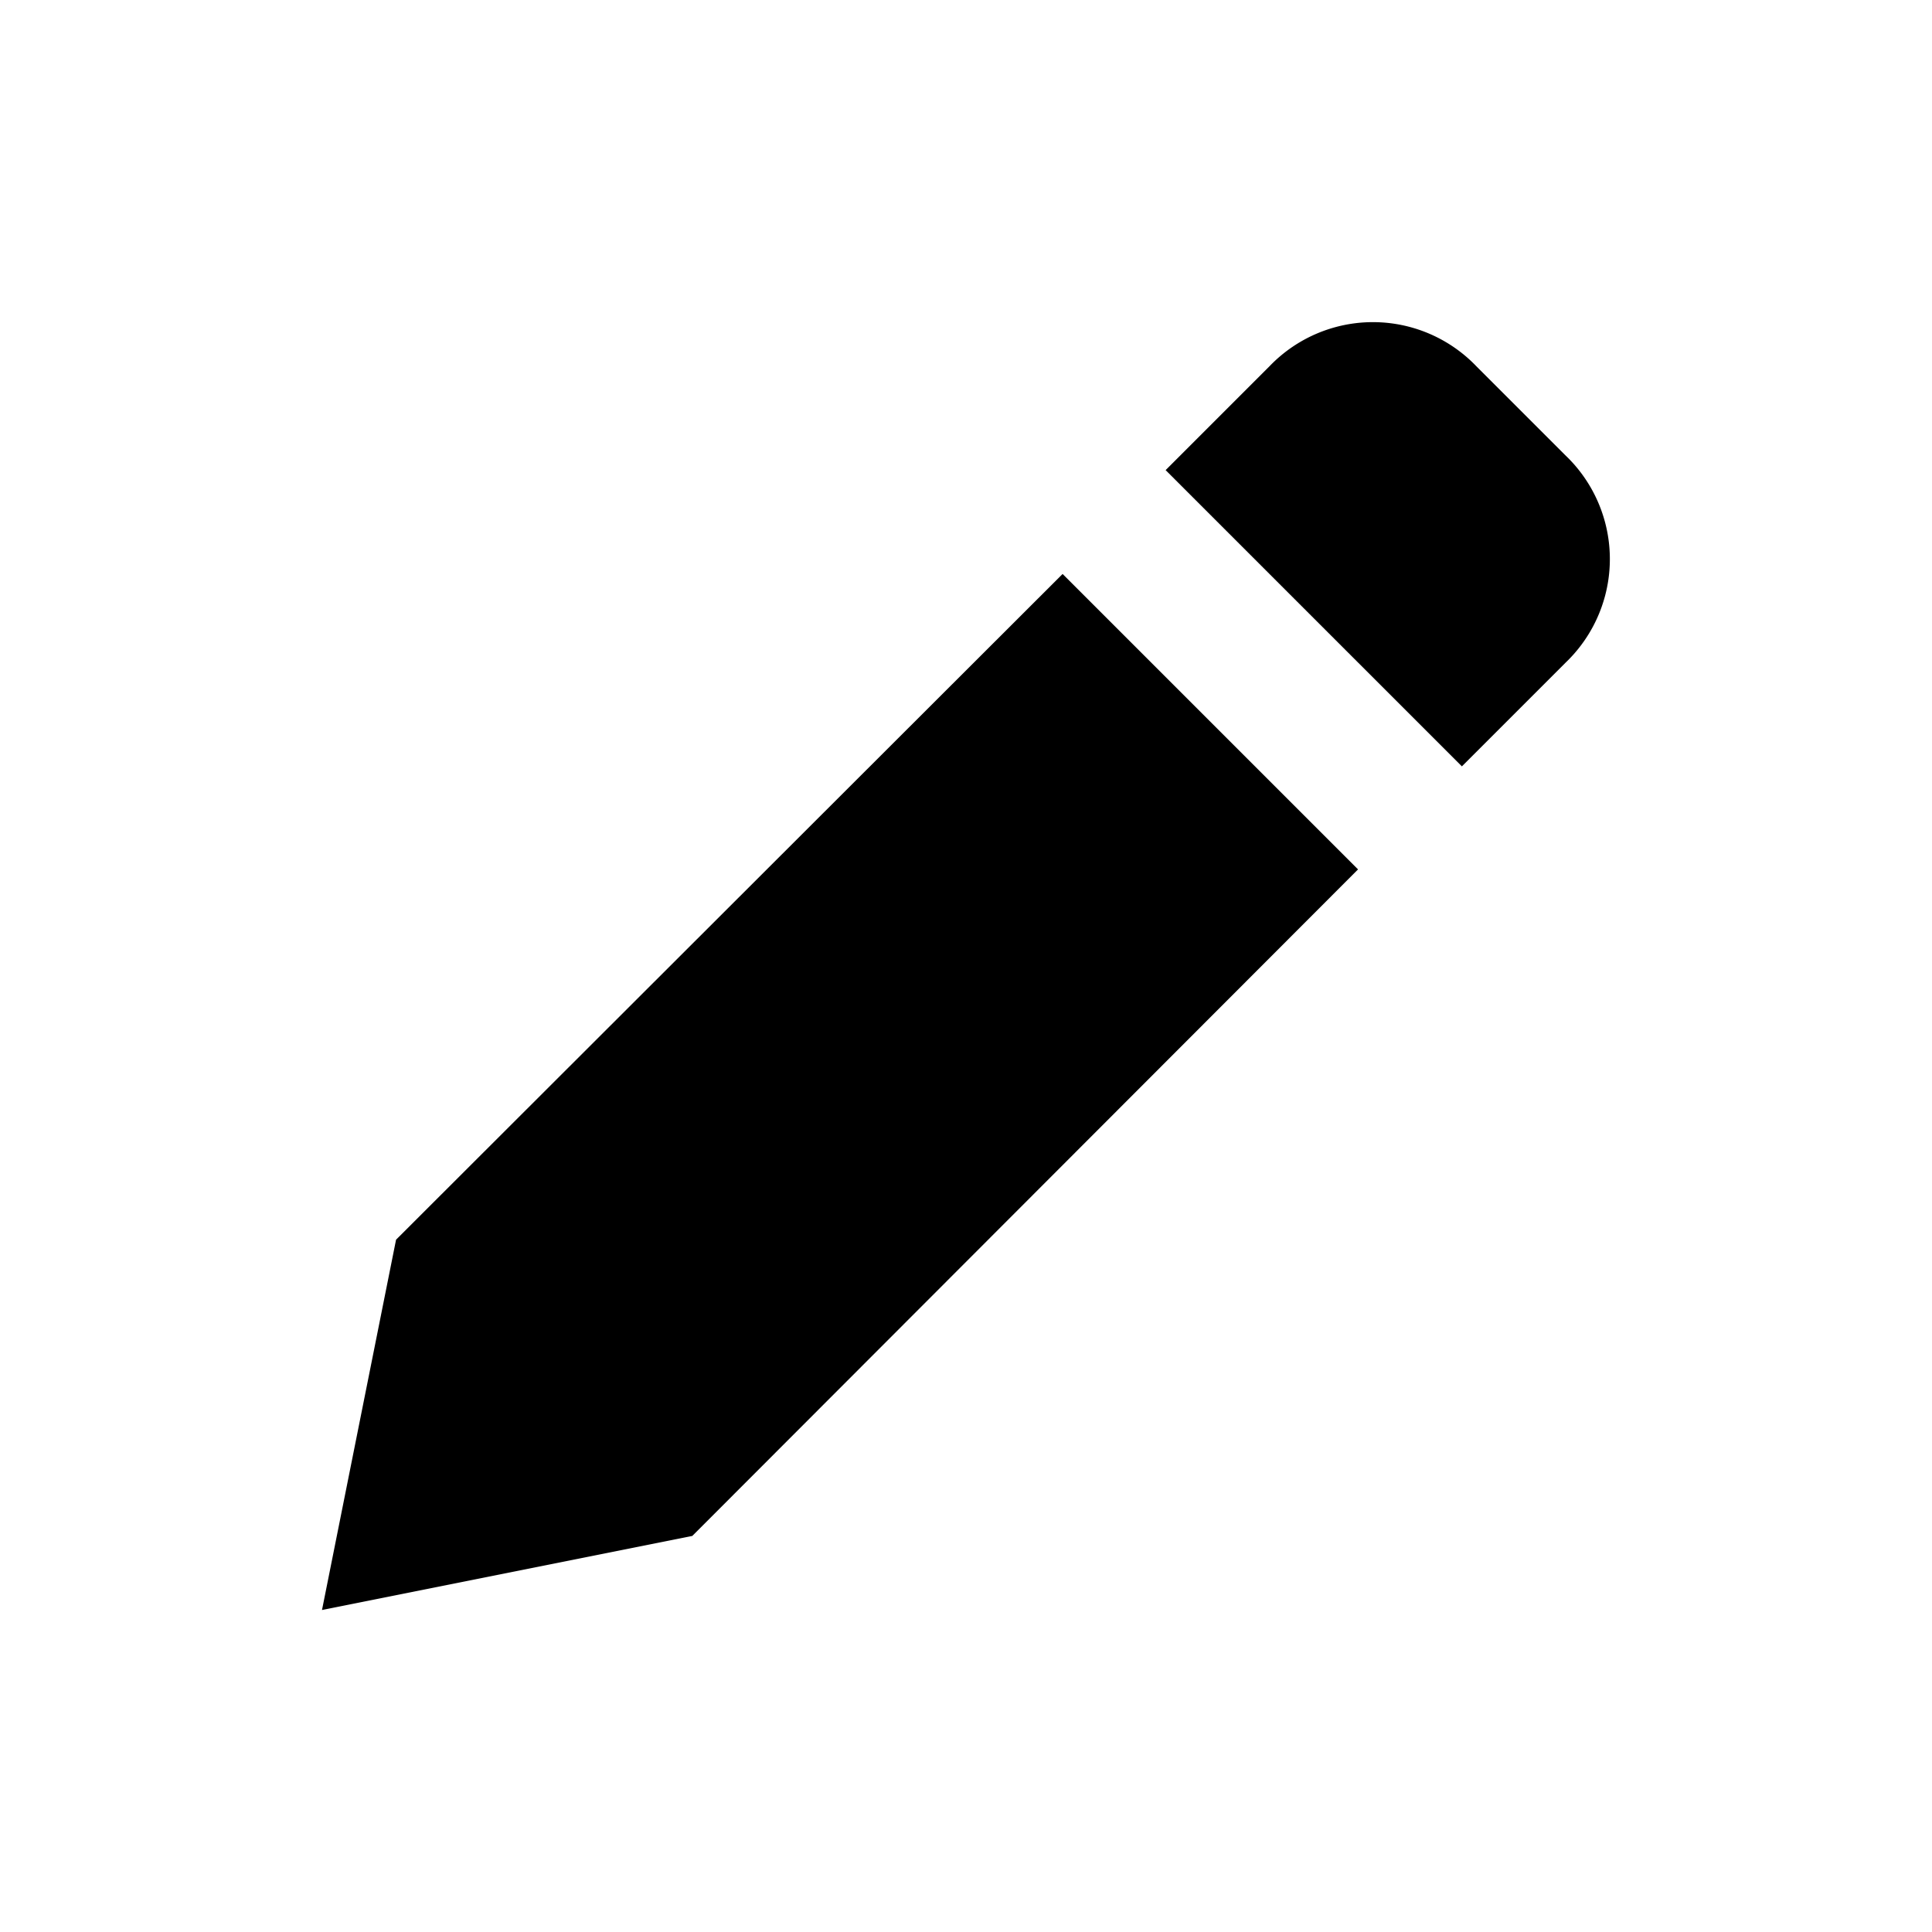
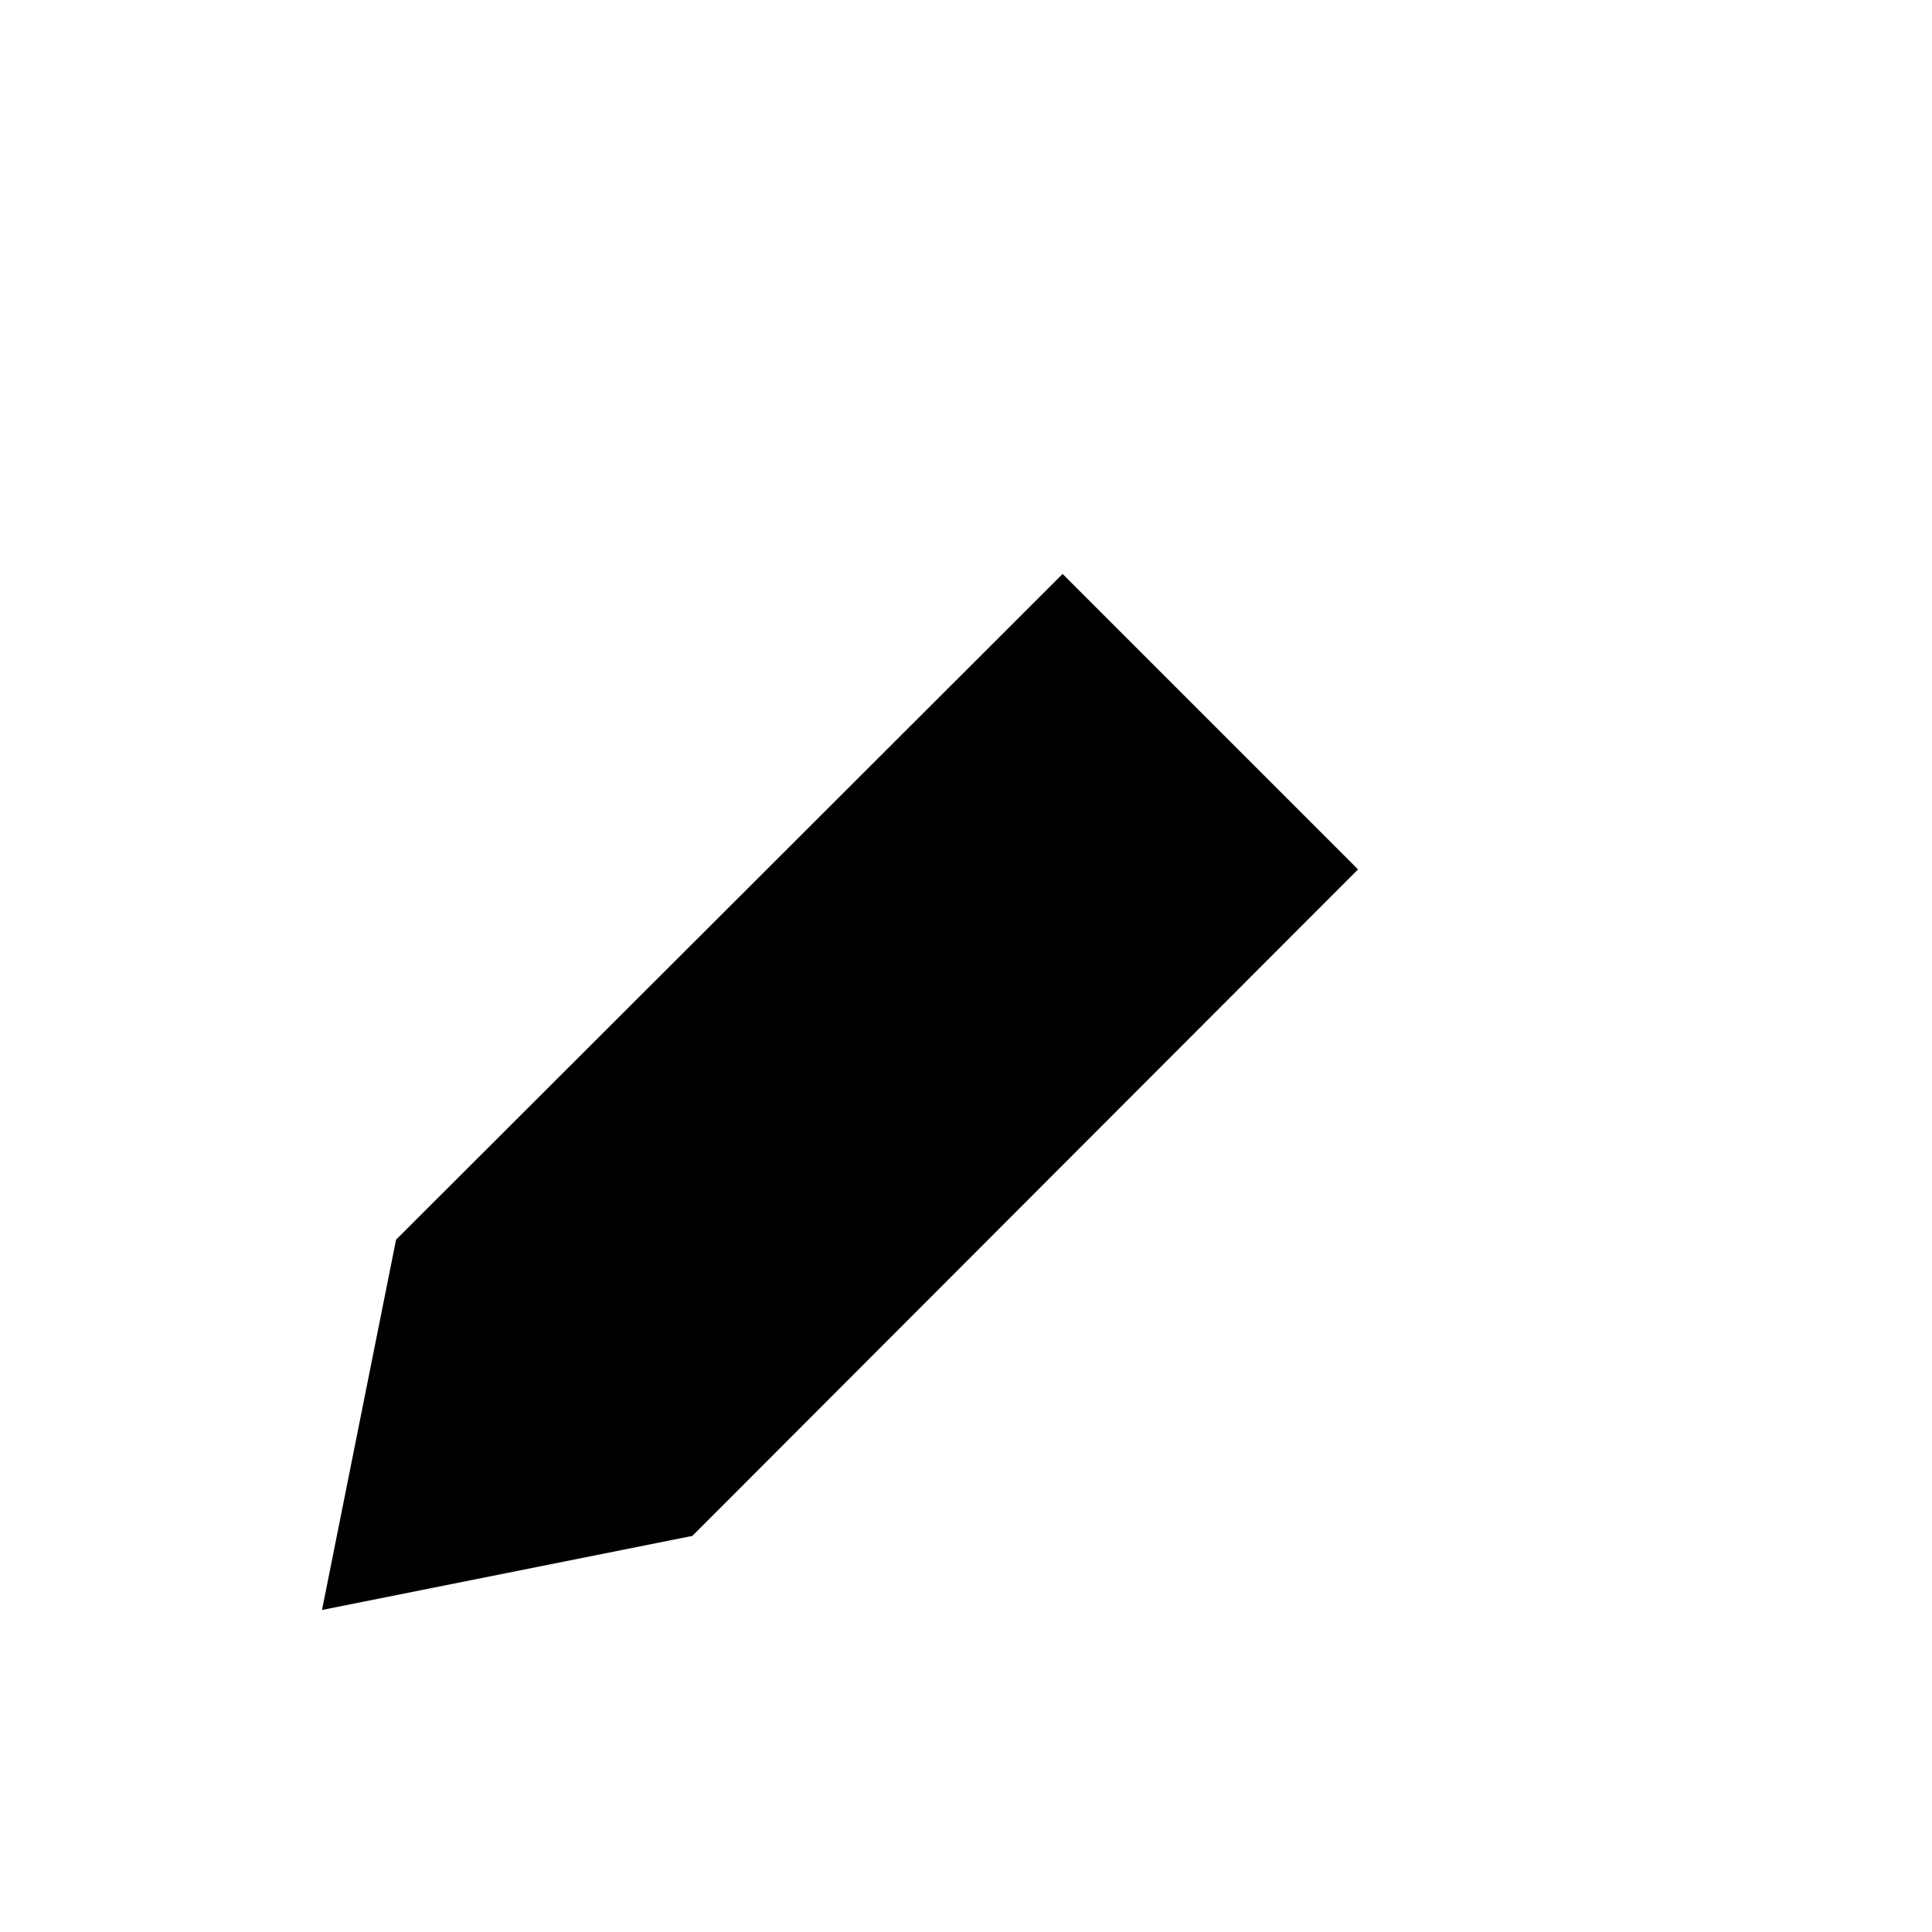
<svg xmlns="http://www.w3.org/2000/svg" id="Icons" viewBox="0 0 24 24">
  <title>edit</title>
  <path d="M8.6,19.08,4,20l.92-4.6L13.2,7.13l3.67,3.67Z" />
-   <path d="M18.16,9.52,14.48,5.84l1.29-1.29a1.78,1.78,0,0,1,2.57,0l1.11,1.11a1.78,1.78,0,0,1,0,2.57Z" />
</svg>